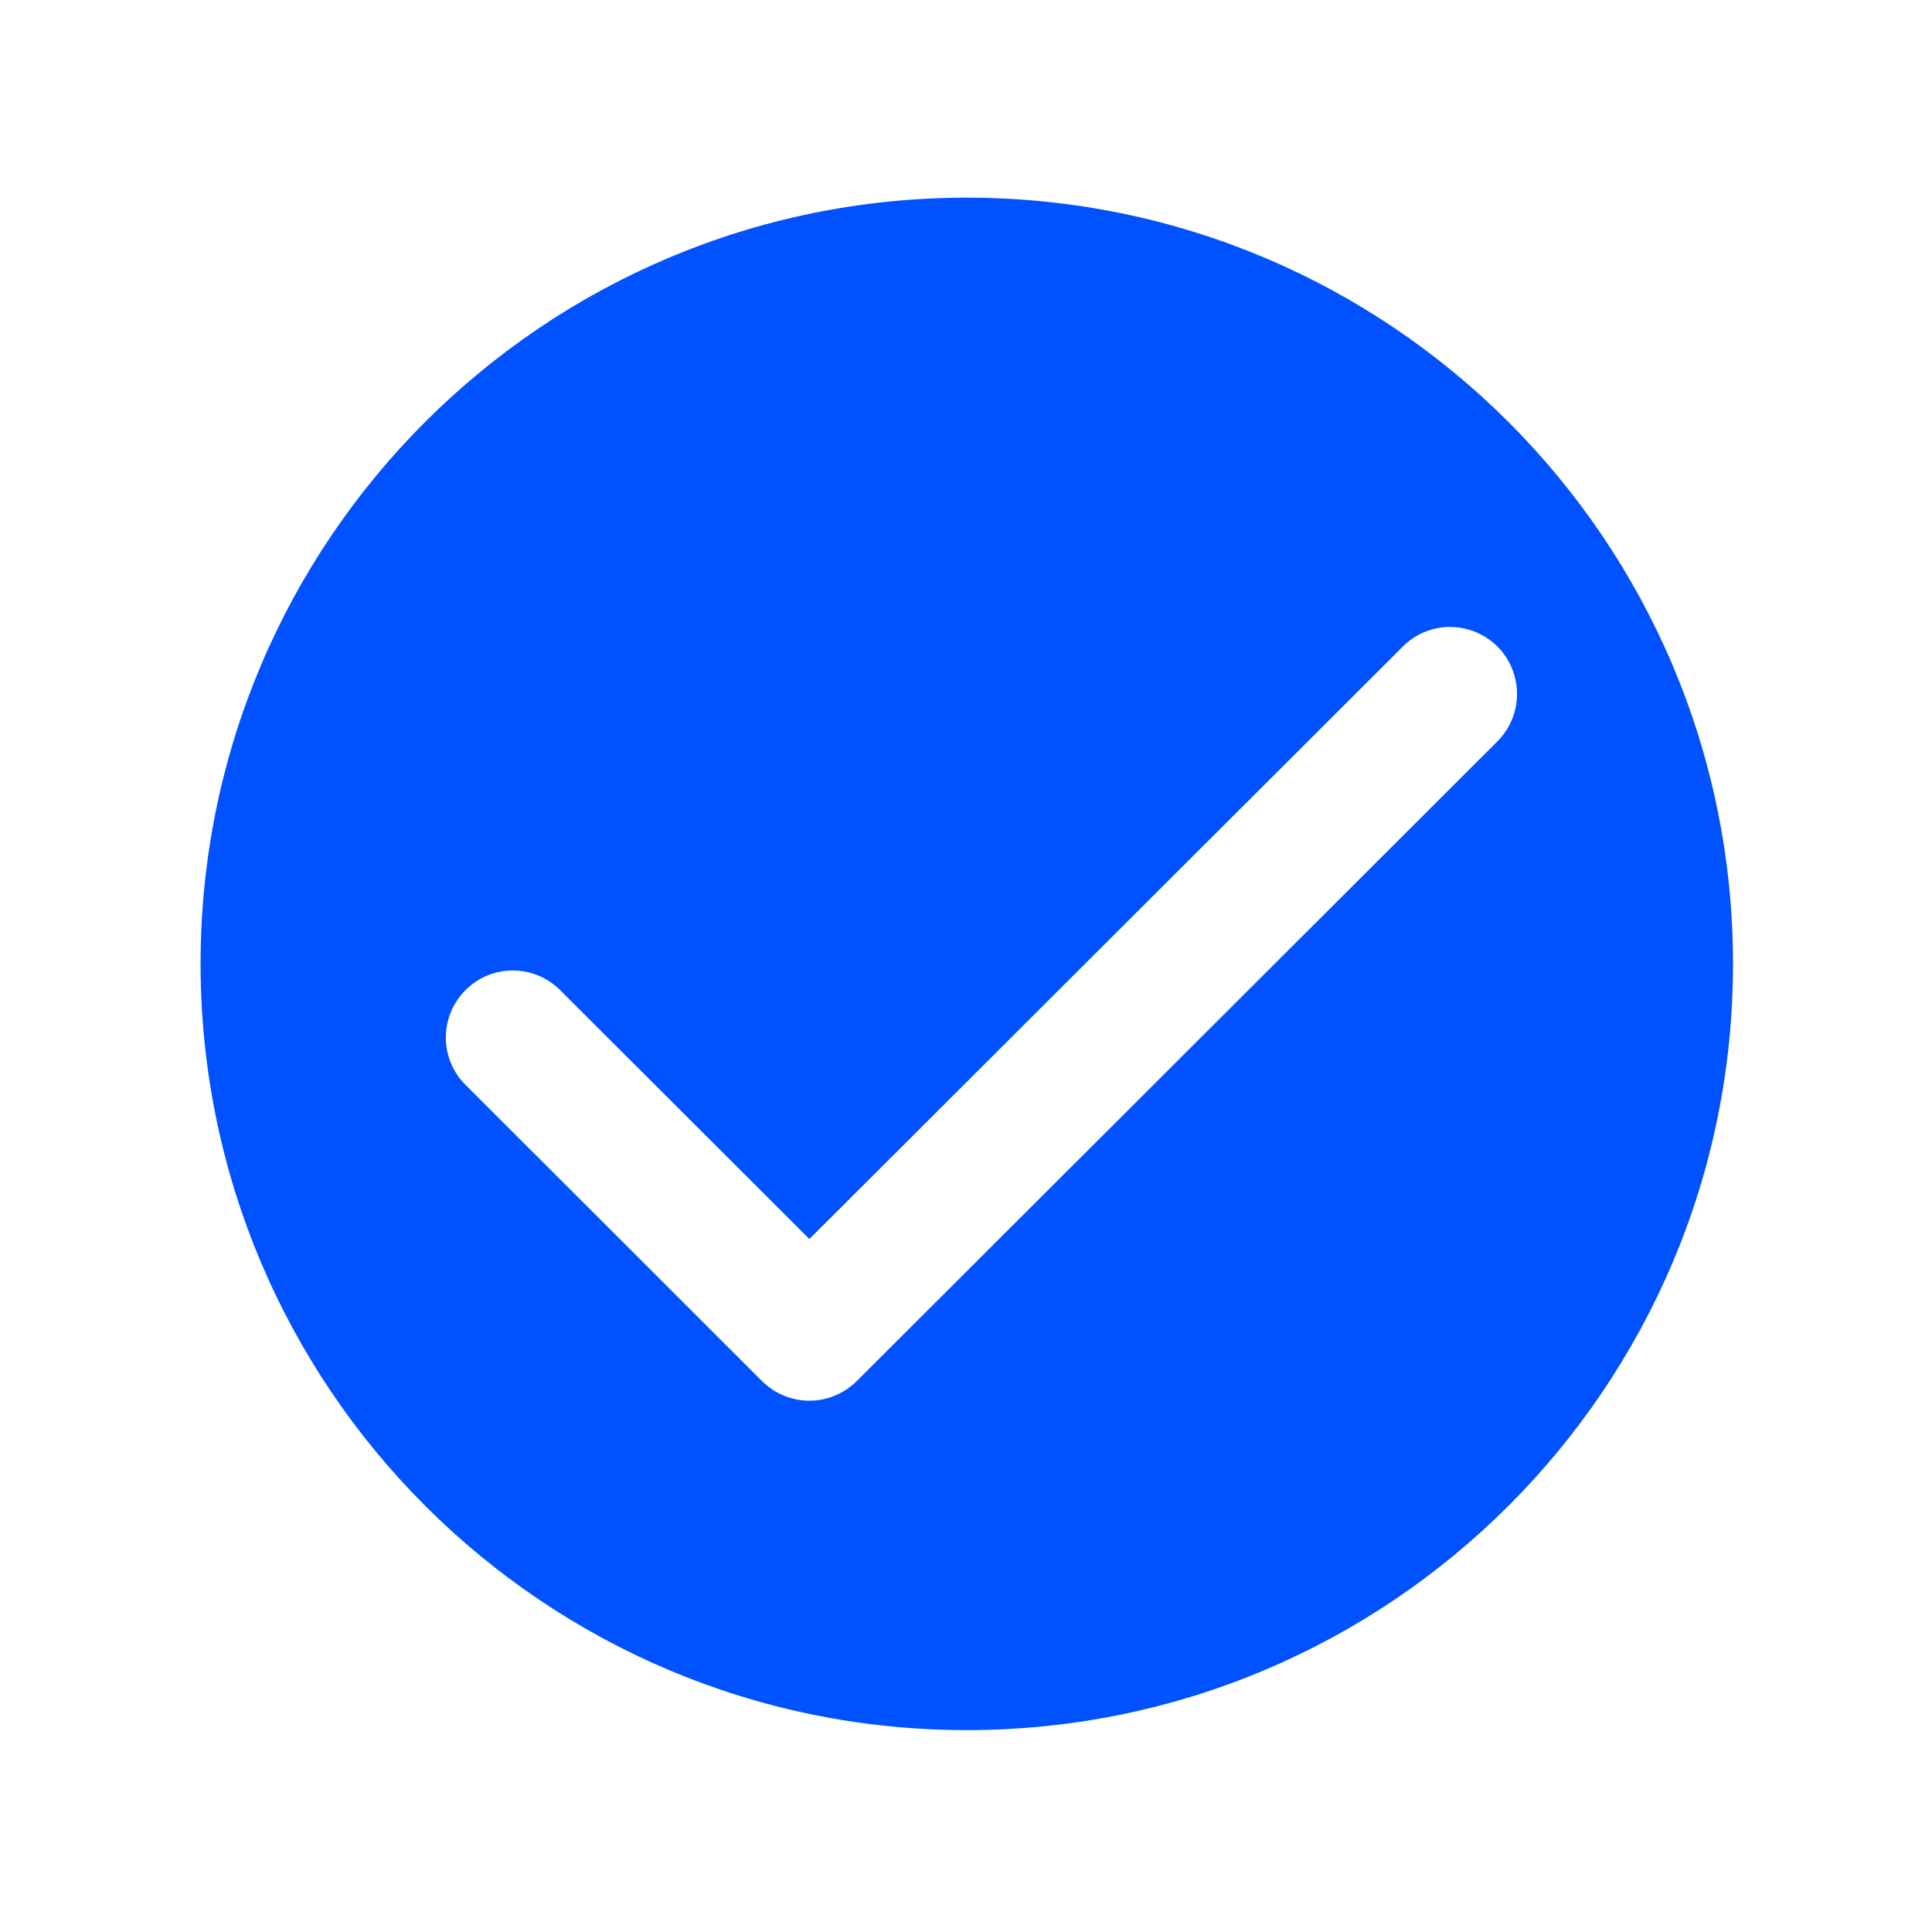
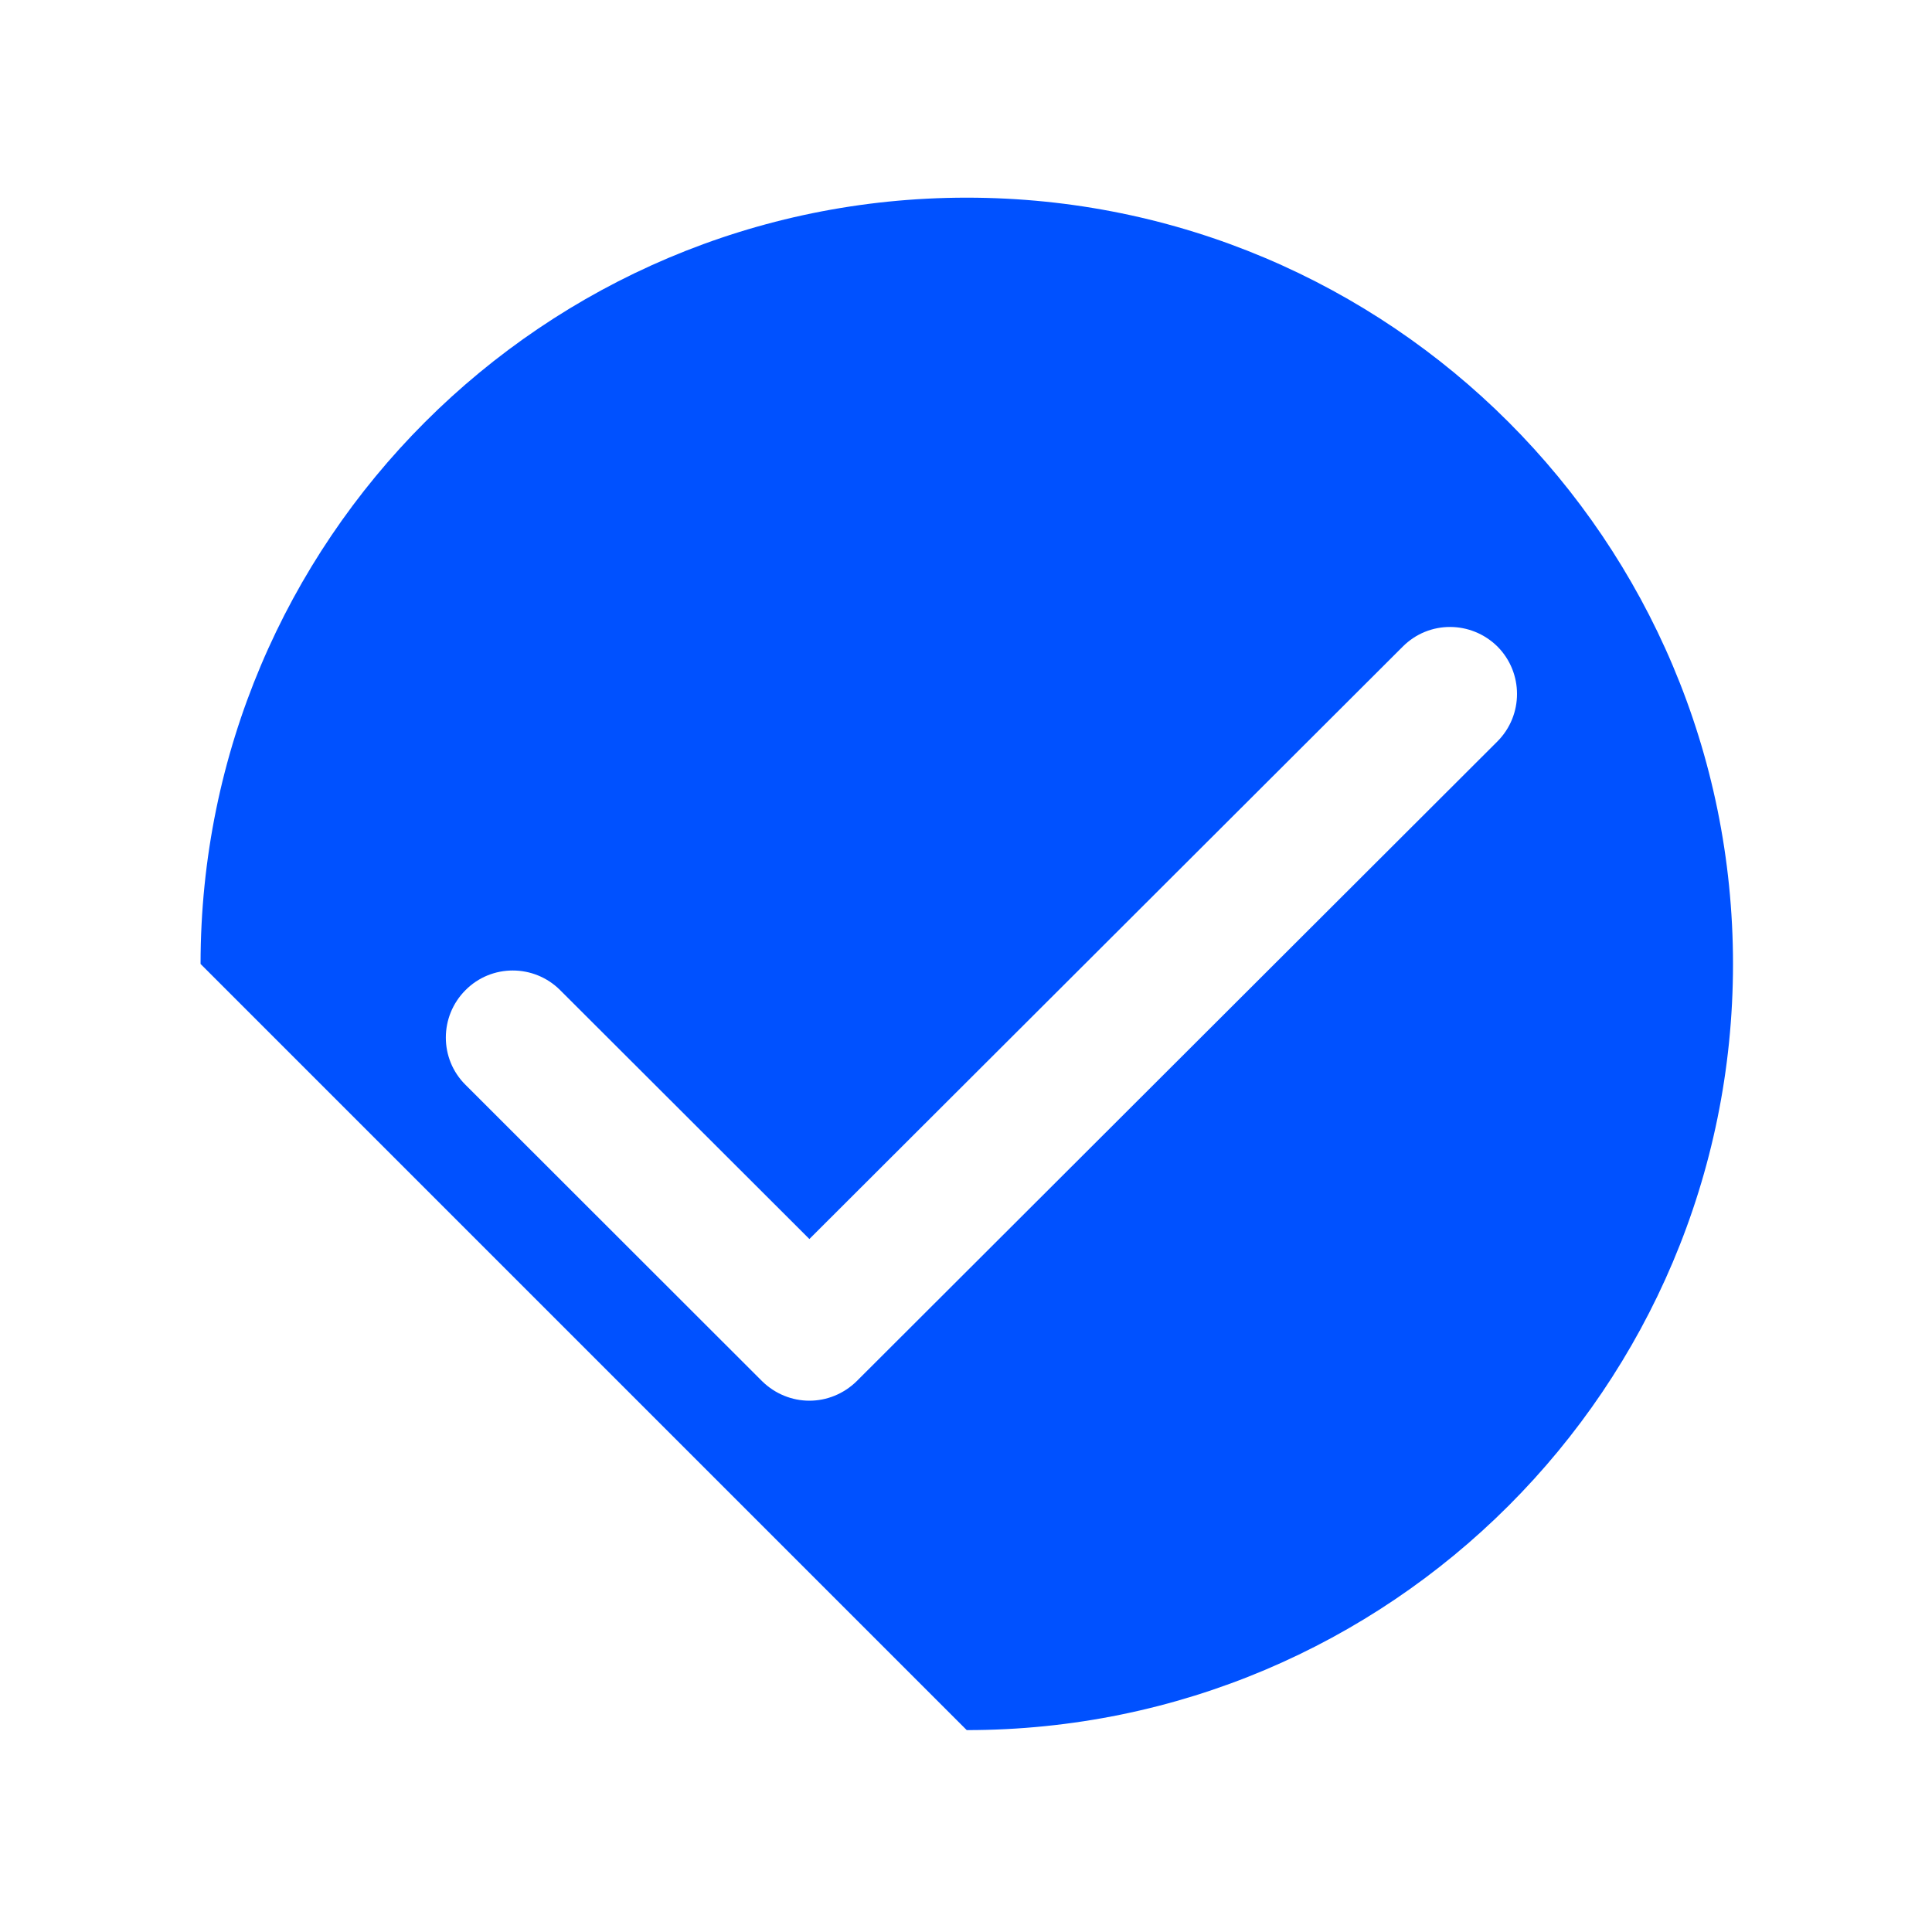
<svg xmlns="http://www.w3.org/2000/svg" width="16" height="16" viewBox="0 0 16 16" fill="none">
-   <path d="M8.006 14.328C11.511 14.328 14.352 11.488 14.352 7.983C14.352 4.478 11.511 1.637 8.006 1.637C4.502 1.637 1.661 4.478 1.661 7.983C1.663 11.488 4.503 14.328 8.006 14.328ZM6.703 11.6C6.561 11.6 6.42 11.545 6.311 11.438L3.855 8.984C3.638 8.769 3.638 8.417 3.855 8.2C4.07 7.983 4.422 7.983 4.639 8.2L6.703 10.261L11.617 5.355C11.834 5.137 12.184 5.139 12.402 5.355C12.617 5.572 12.617 5.922 12.402 6.139L7.095 11.438C6.986 11.545 6.845 11.6 6.703 11.6Z" fill="#0051FF">
+   <path d="M8.006 14.328C11.511 14.328 14.352 11.488 14.352 7.983C14.352 4.478 11.511 1.637 8.006 1.637C4.502 1.637 1.661 4.478 1.661 7.983ZM6.703 11.6C6.561 11.6 6.42 11.545 6.311 11.438L3.855 8.984C3.638 8.769 3.638 8.417 3.855 8.2C4.07 7.983 4.422 7.983 4.639 8.2L6.703 10.261L11.617 5.355C11.834 5.137 12.184 5.139 12.402 5.355C12.617 5.572 12.617 5.922 12.402 6.139L7.095 11.438C6.986 11.545 6.845 11.6 6.703 11.6Z" fill="#0051FF">
</path>
</svg>